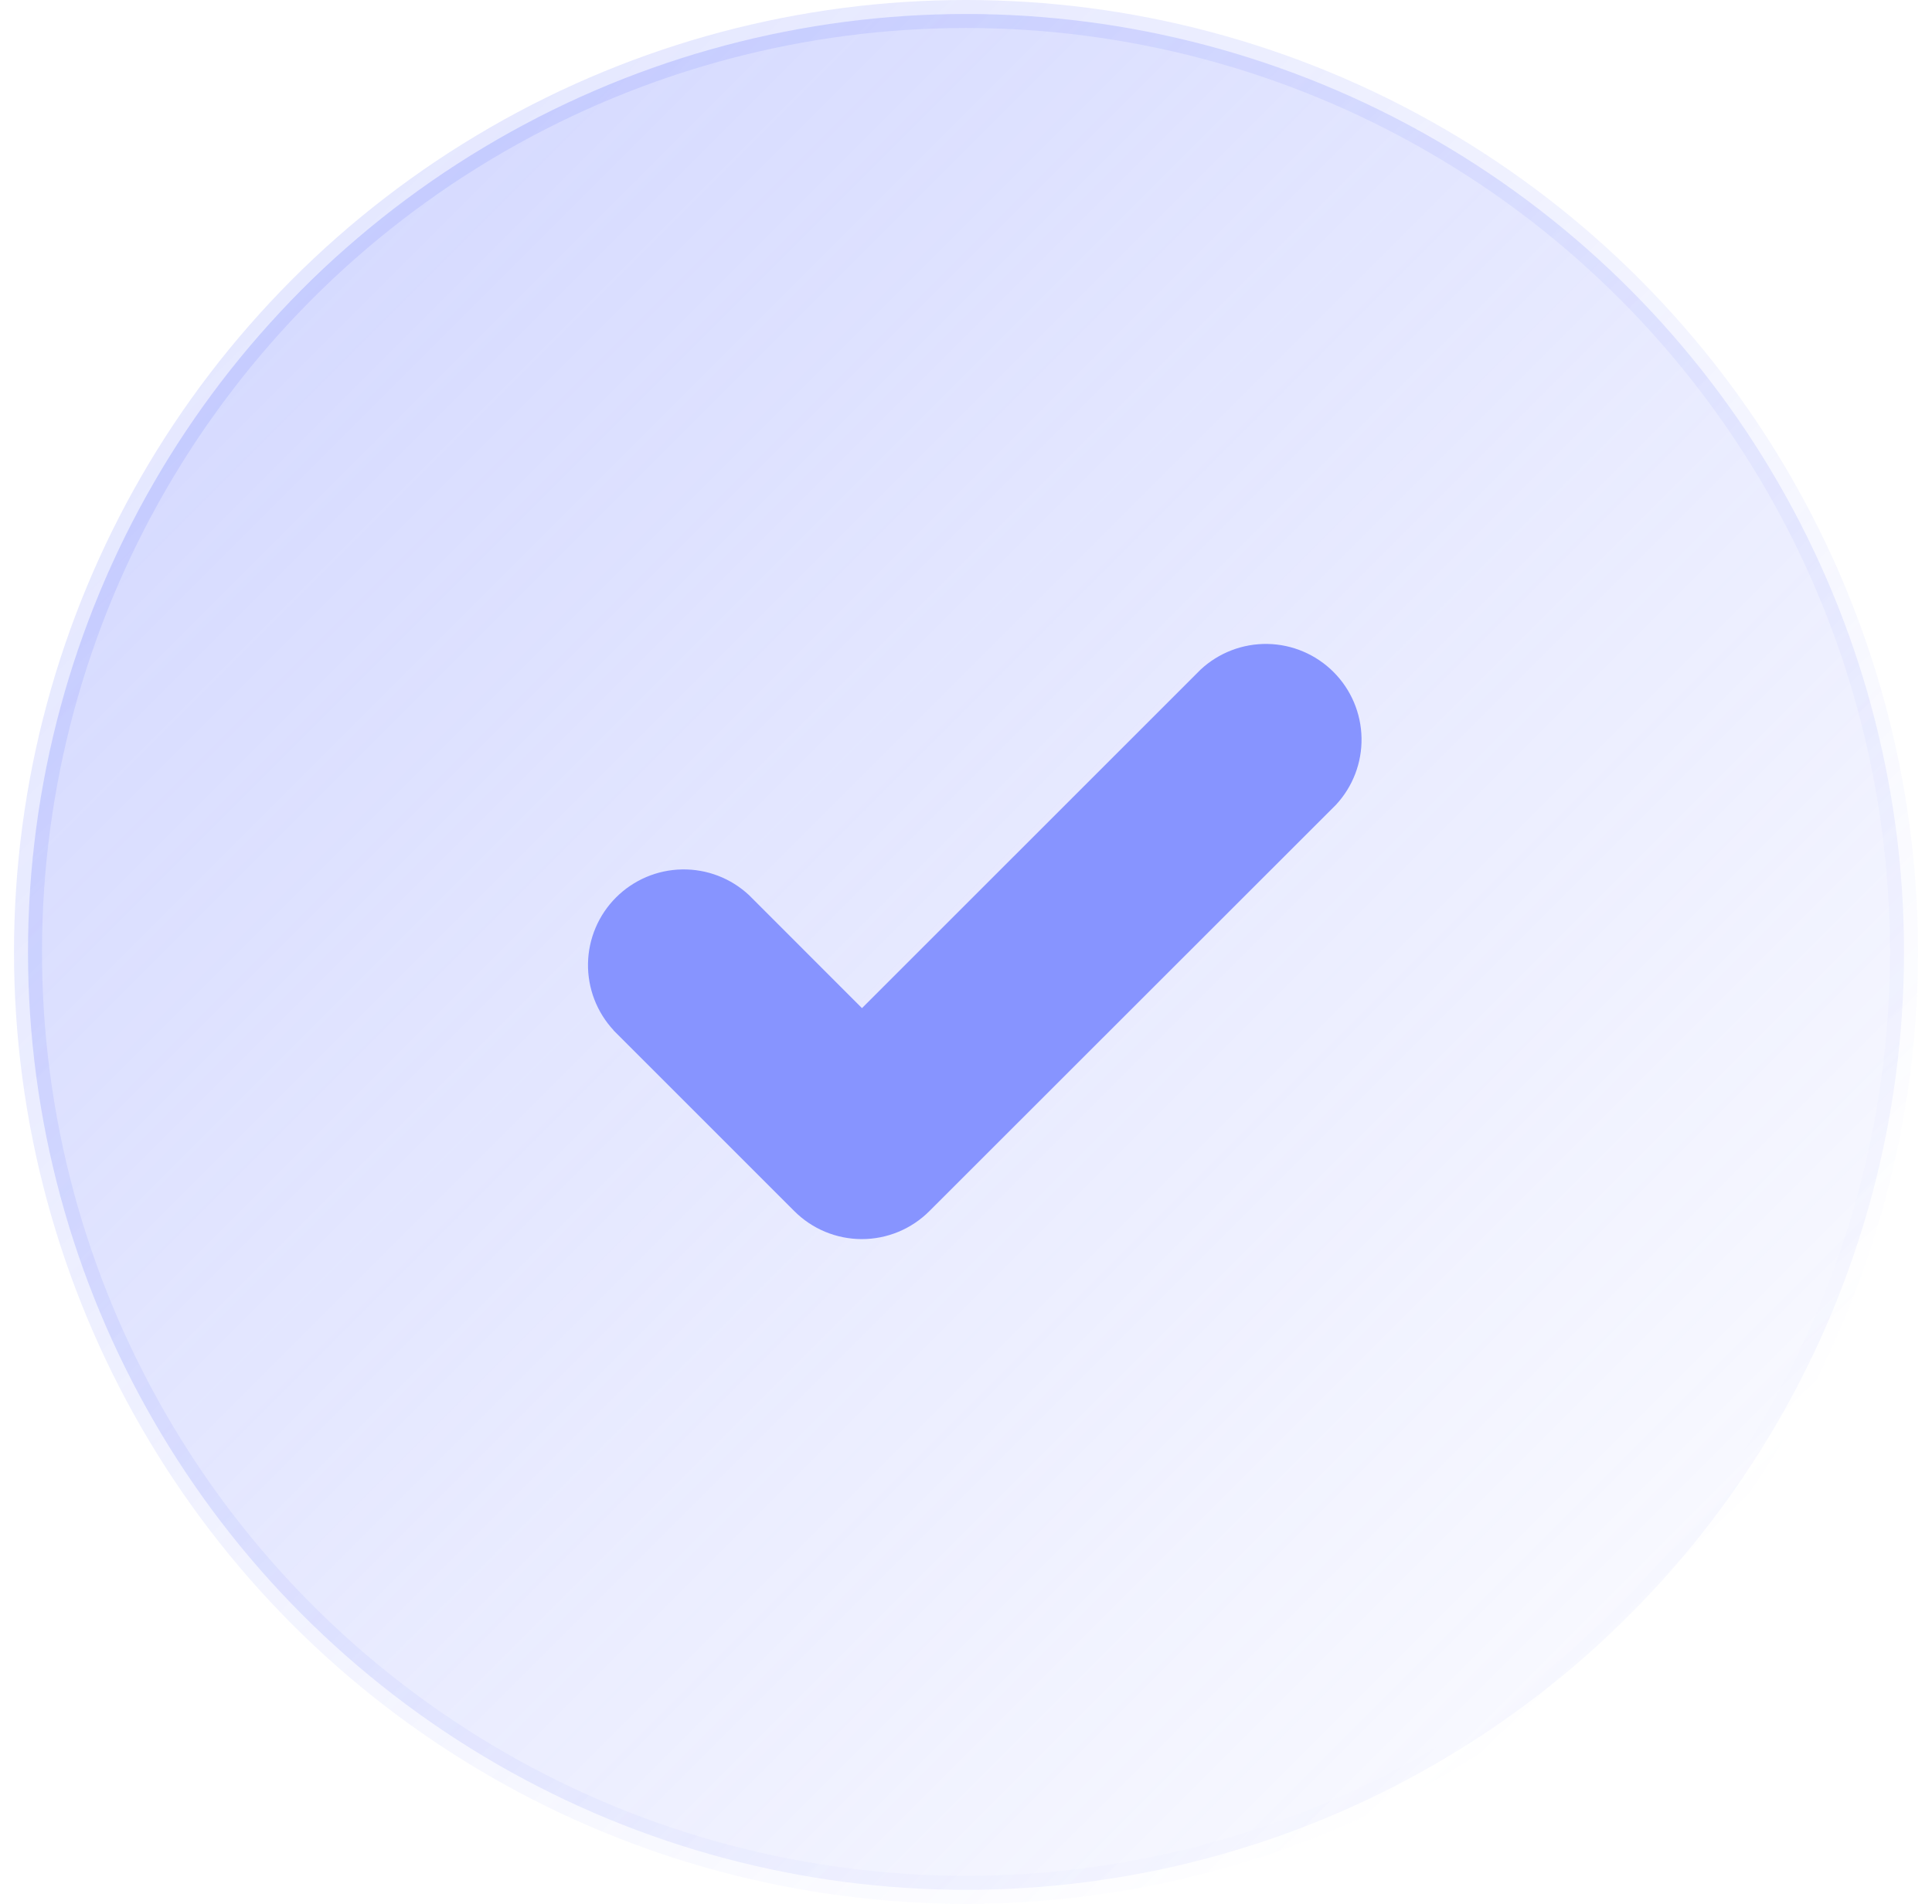
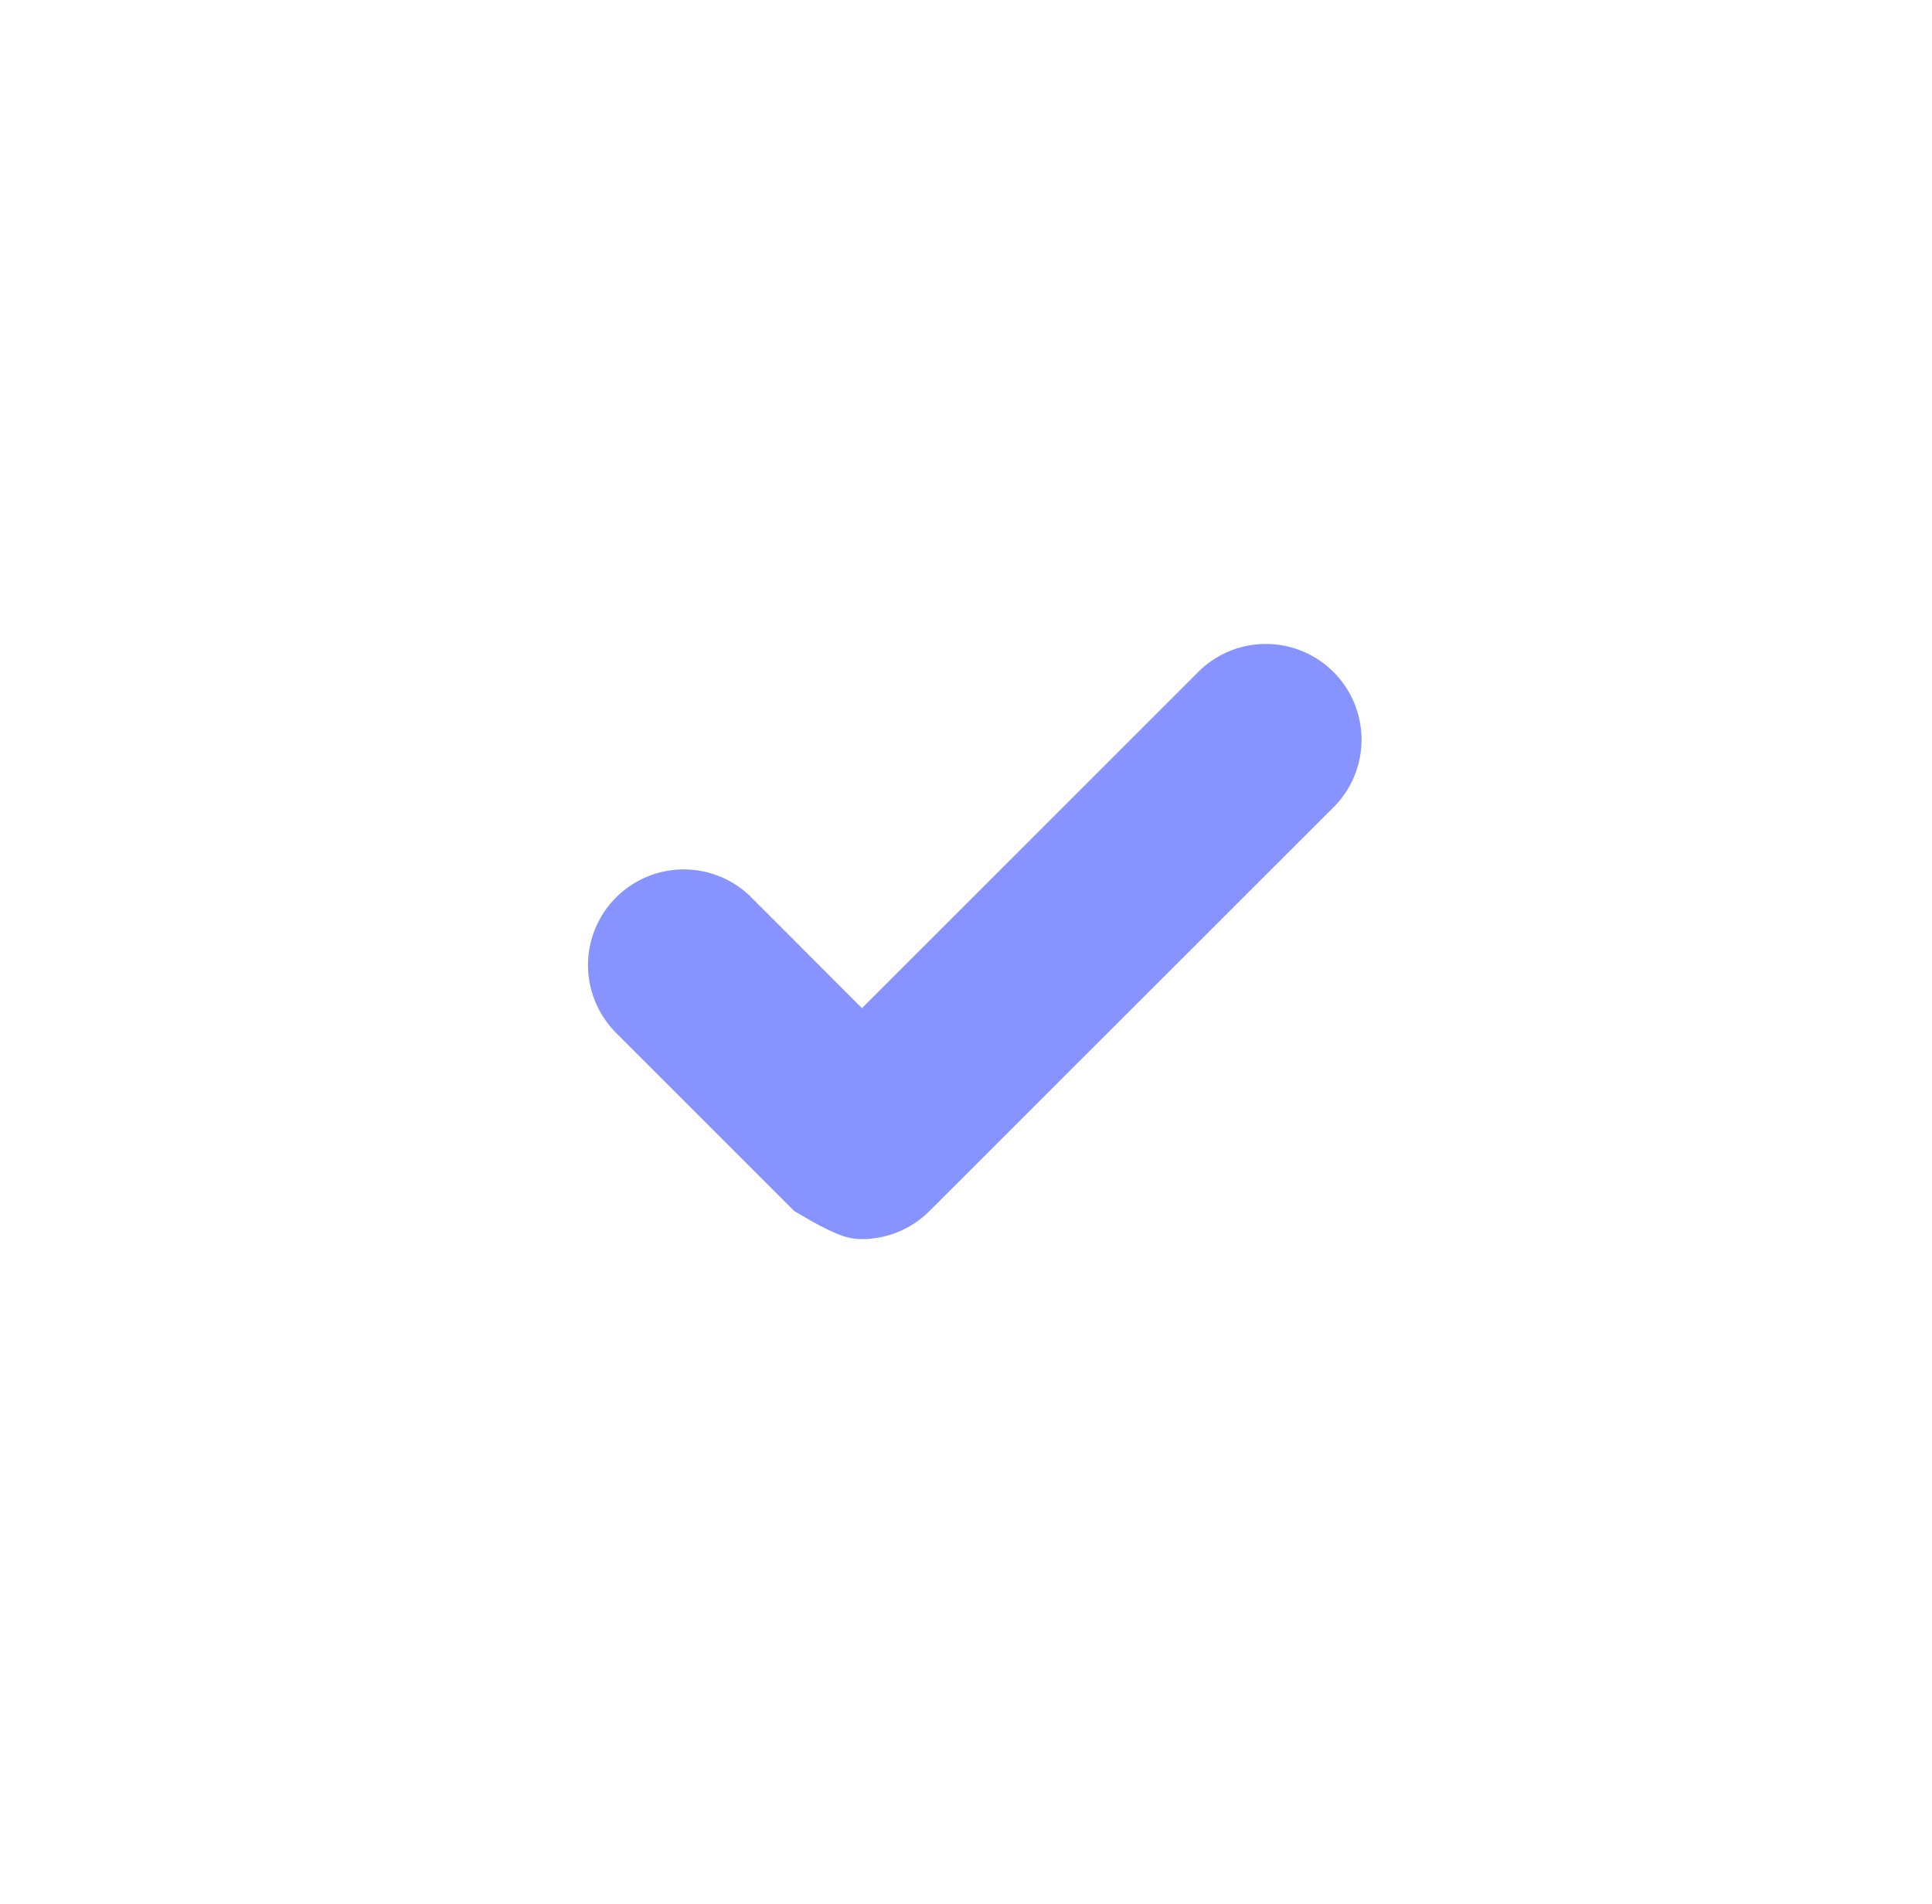
<svg xmlns="http://www.w3.org/2000/svg" width="69" height="68" viewBox="0 0 69 68" fill="none">
-   <circle cx="34.5" cy="34" r="33.5" fill="url(#paint0_linear_537_705)" stroke="url(#paint1_linear_537_705)" />
-   <path fill-rule="evenodd" clip-rule="evenodd" d="M21.915 36.806L28.364 43.254C28.681 43.572 29.057 43.825 29.472 43.997C29.887 44.169 30.331 44.258 30.78 44.258C31.229 44.258 31.674 44.169 32.088 43.997C32.503 43.825 32.879 43.572 33.196 43.254L47.709 28.75C48.313 28.102 48.642 27.245 48.626 26.359C48.611 25.473 48.252 24.628 47.625 24.001C46.999 23.375 46.154 23.016 45.268 23C44.382 22.985 43.525 23.314 42.877 23.918L30.785 36.008L26.75 31.971C26.102 31.367 25.245 31.038 24.359 31.054C23.473 31.069 22.628 31.428 22.001 32.055C21.375 32.681 21.016 33.526 21 34.412C20.985 35.298 21.314 36.155 21.918 36.803L21.915 36.806Z" fill="#8794FF" />
+   <path fill-rule="evenodd" clip-rule="evenodd" d="M21.915 36.806L28.364 43.254C29.887 44.169 30.331 44.258 30.78 44.258C31.229 44.258 31.674 44.169 32.088 43.997C32.503 43.825 32.879 43.572 33.196 43.254L47.709 28.75C48.313 28.102 48.642 27.245 48.626 26.359C48.611 25.473 48.252 24.628 47.625 24.001C46.999 23.375 46.154 23.016 45.268 23C44.382 22.985 43.525 23.314 42.877 23.918L30.785 36.008L26.75 31.971C26.102 31.367 25.245 31.038 24.359 31.054C23.473 31.069 22.628 31.428 22.001 32.055C21.375 32.681 21.016 33.526 21 34.412C20.985 35.298 21.314 36.155 21.918 36.803L21.915 36.806Z" fill="#8794FF" />
  <defs>
    <linearGradient id="paint0_linear_537_705" x1="0.5" y1="0" x2="68.5" y2="68" gradientUnits="userSpaceOnUse">
      <stop stop-color="#8794FF" stop-opacity="0.4" />
      <stop offset="1" stop-color="#8794FF" stop-opacity="0" />
    </linearGradient>
    <linearGradient id="paint1_linear_537_705" x1="0.5" y1="0" x2="57.5" y2="59" gradientUnits="userSpaceOnUse">
      <stop stop-color="#8794FF" stop-opacity="0.26" />
      <stop offset="1" stop-color="#8794FF" stop-opacity="0" />
    </linearGradient>
  </defs>
</svg>